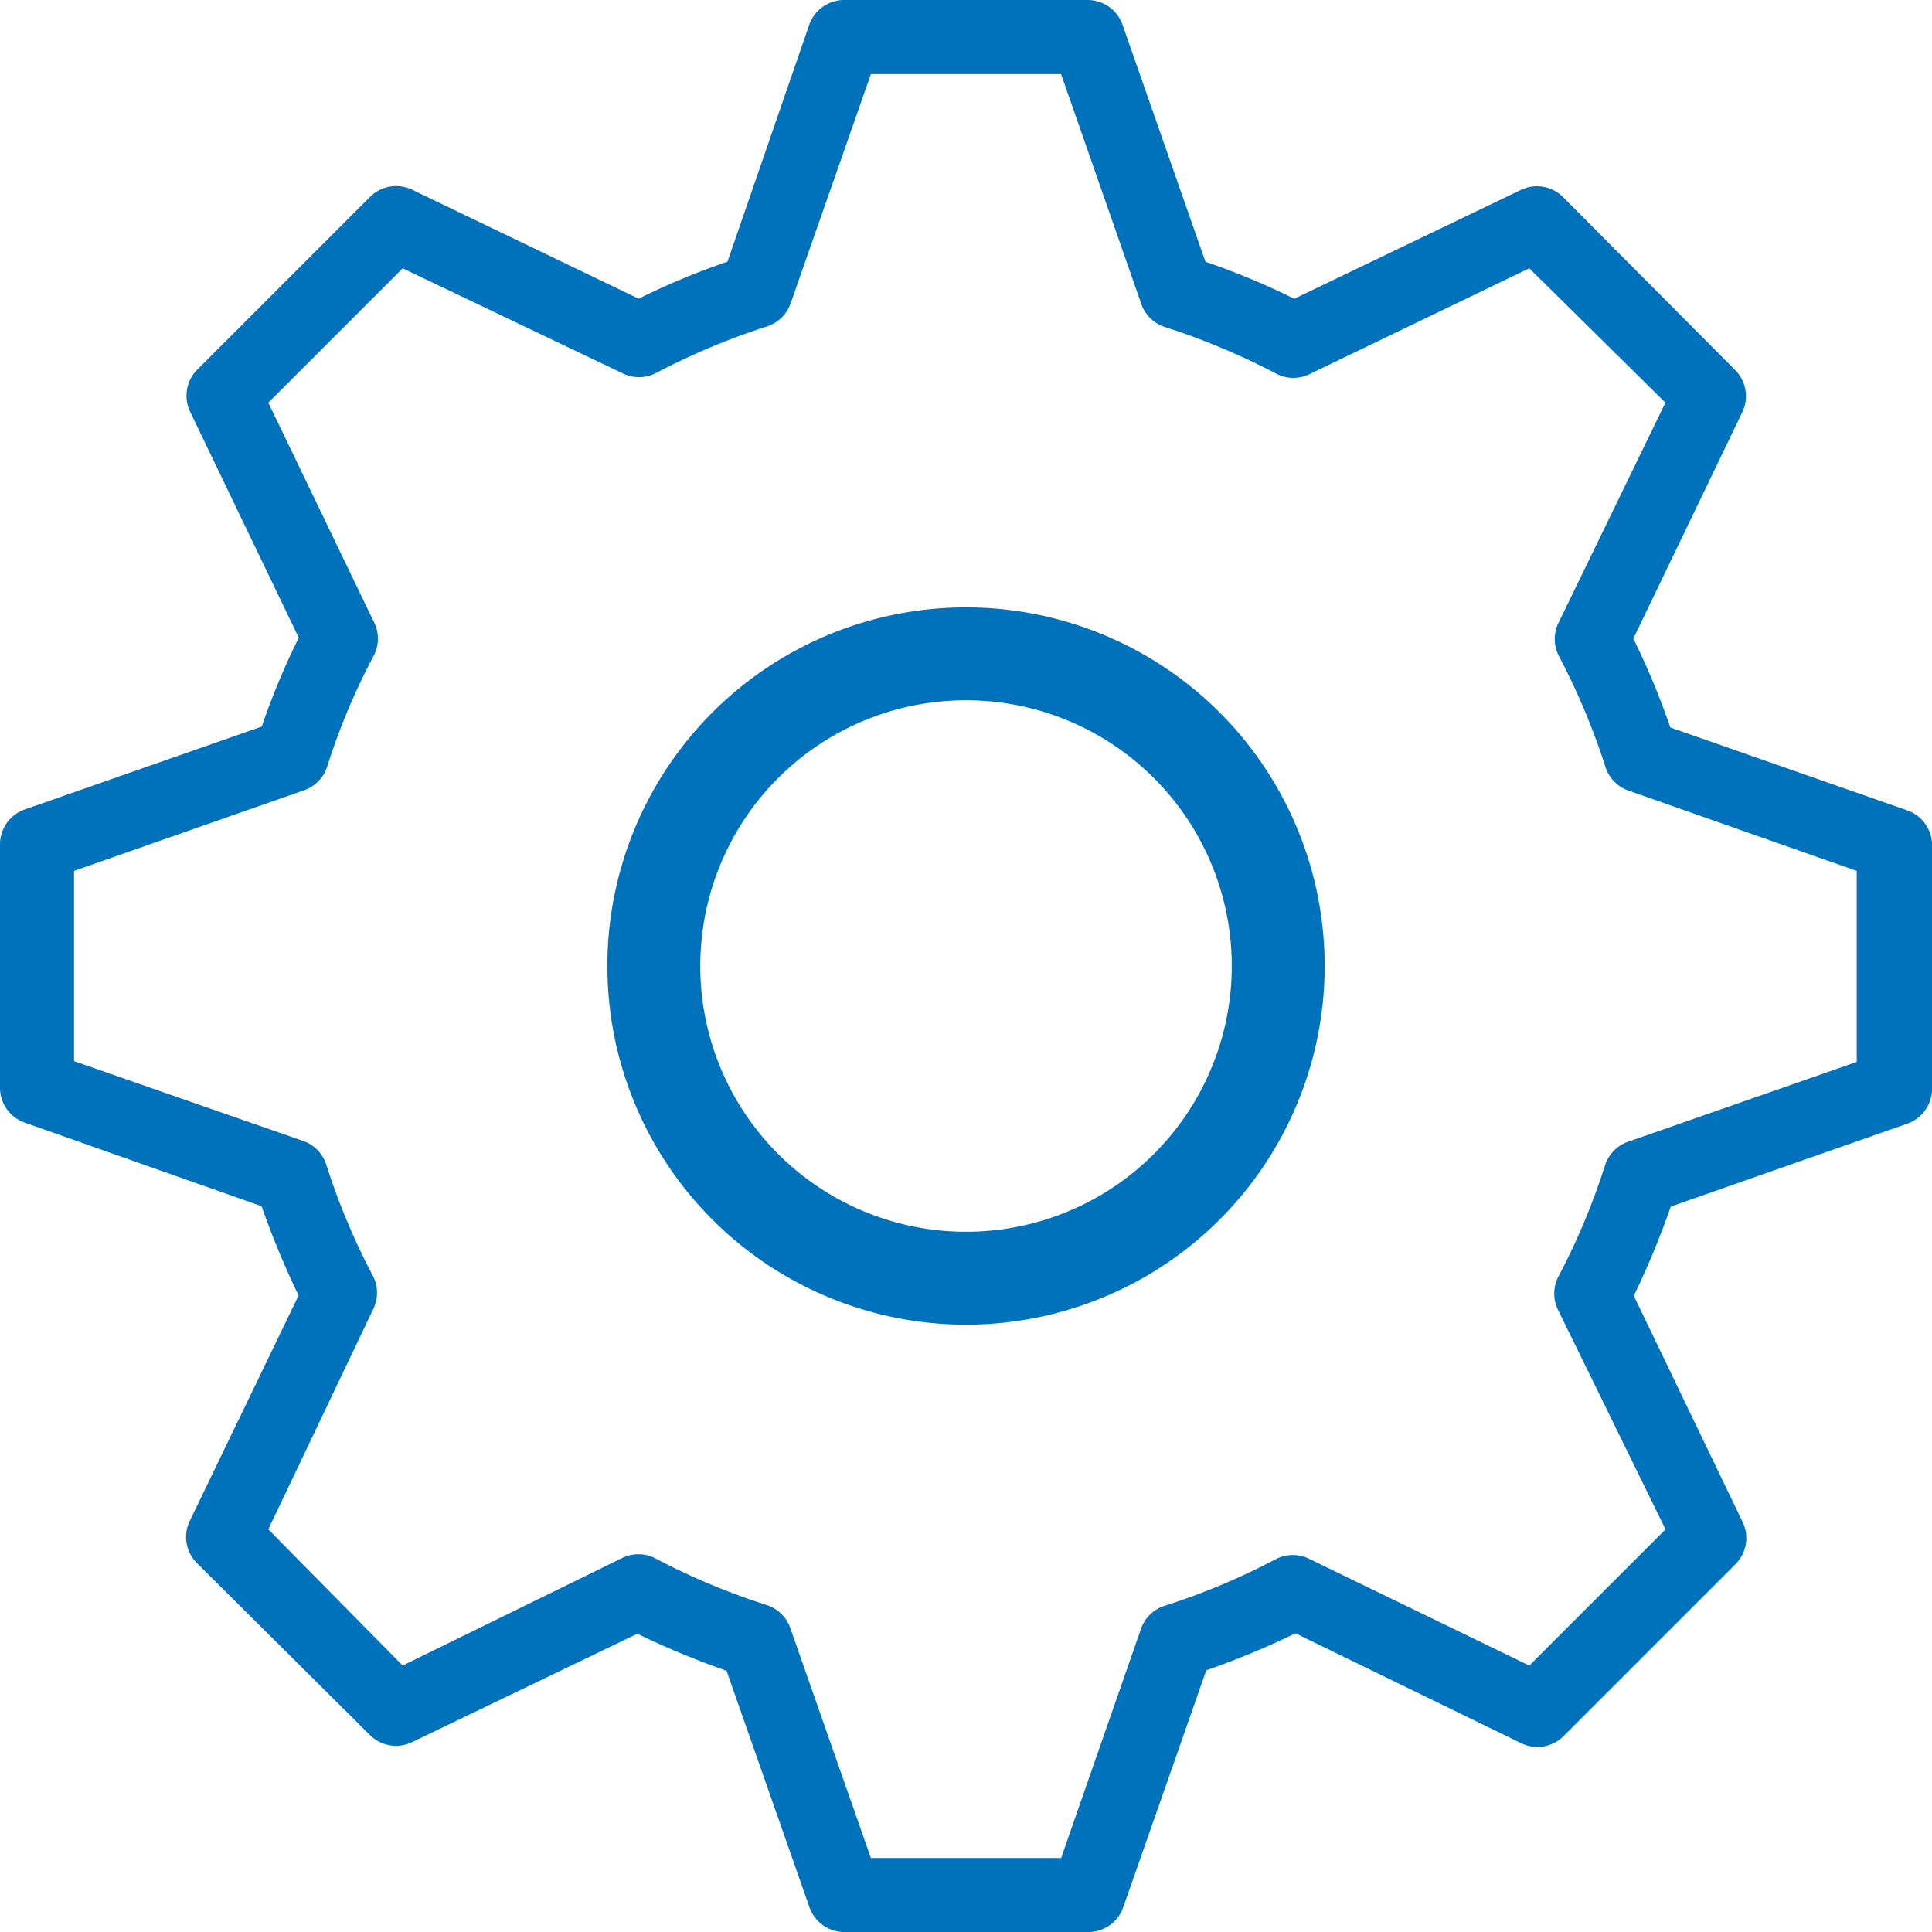
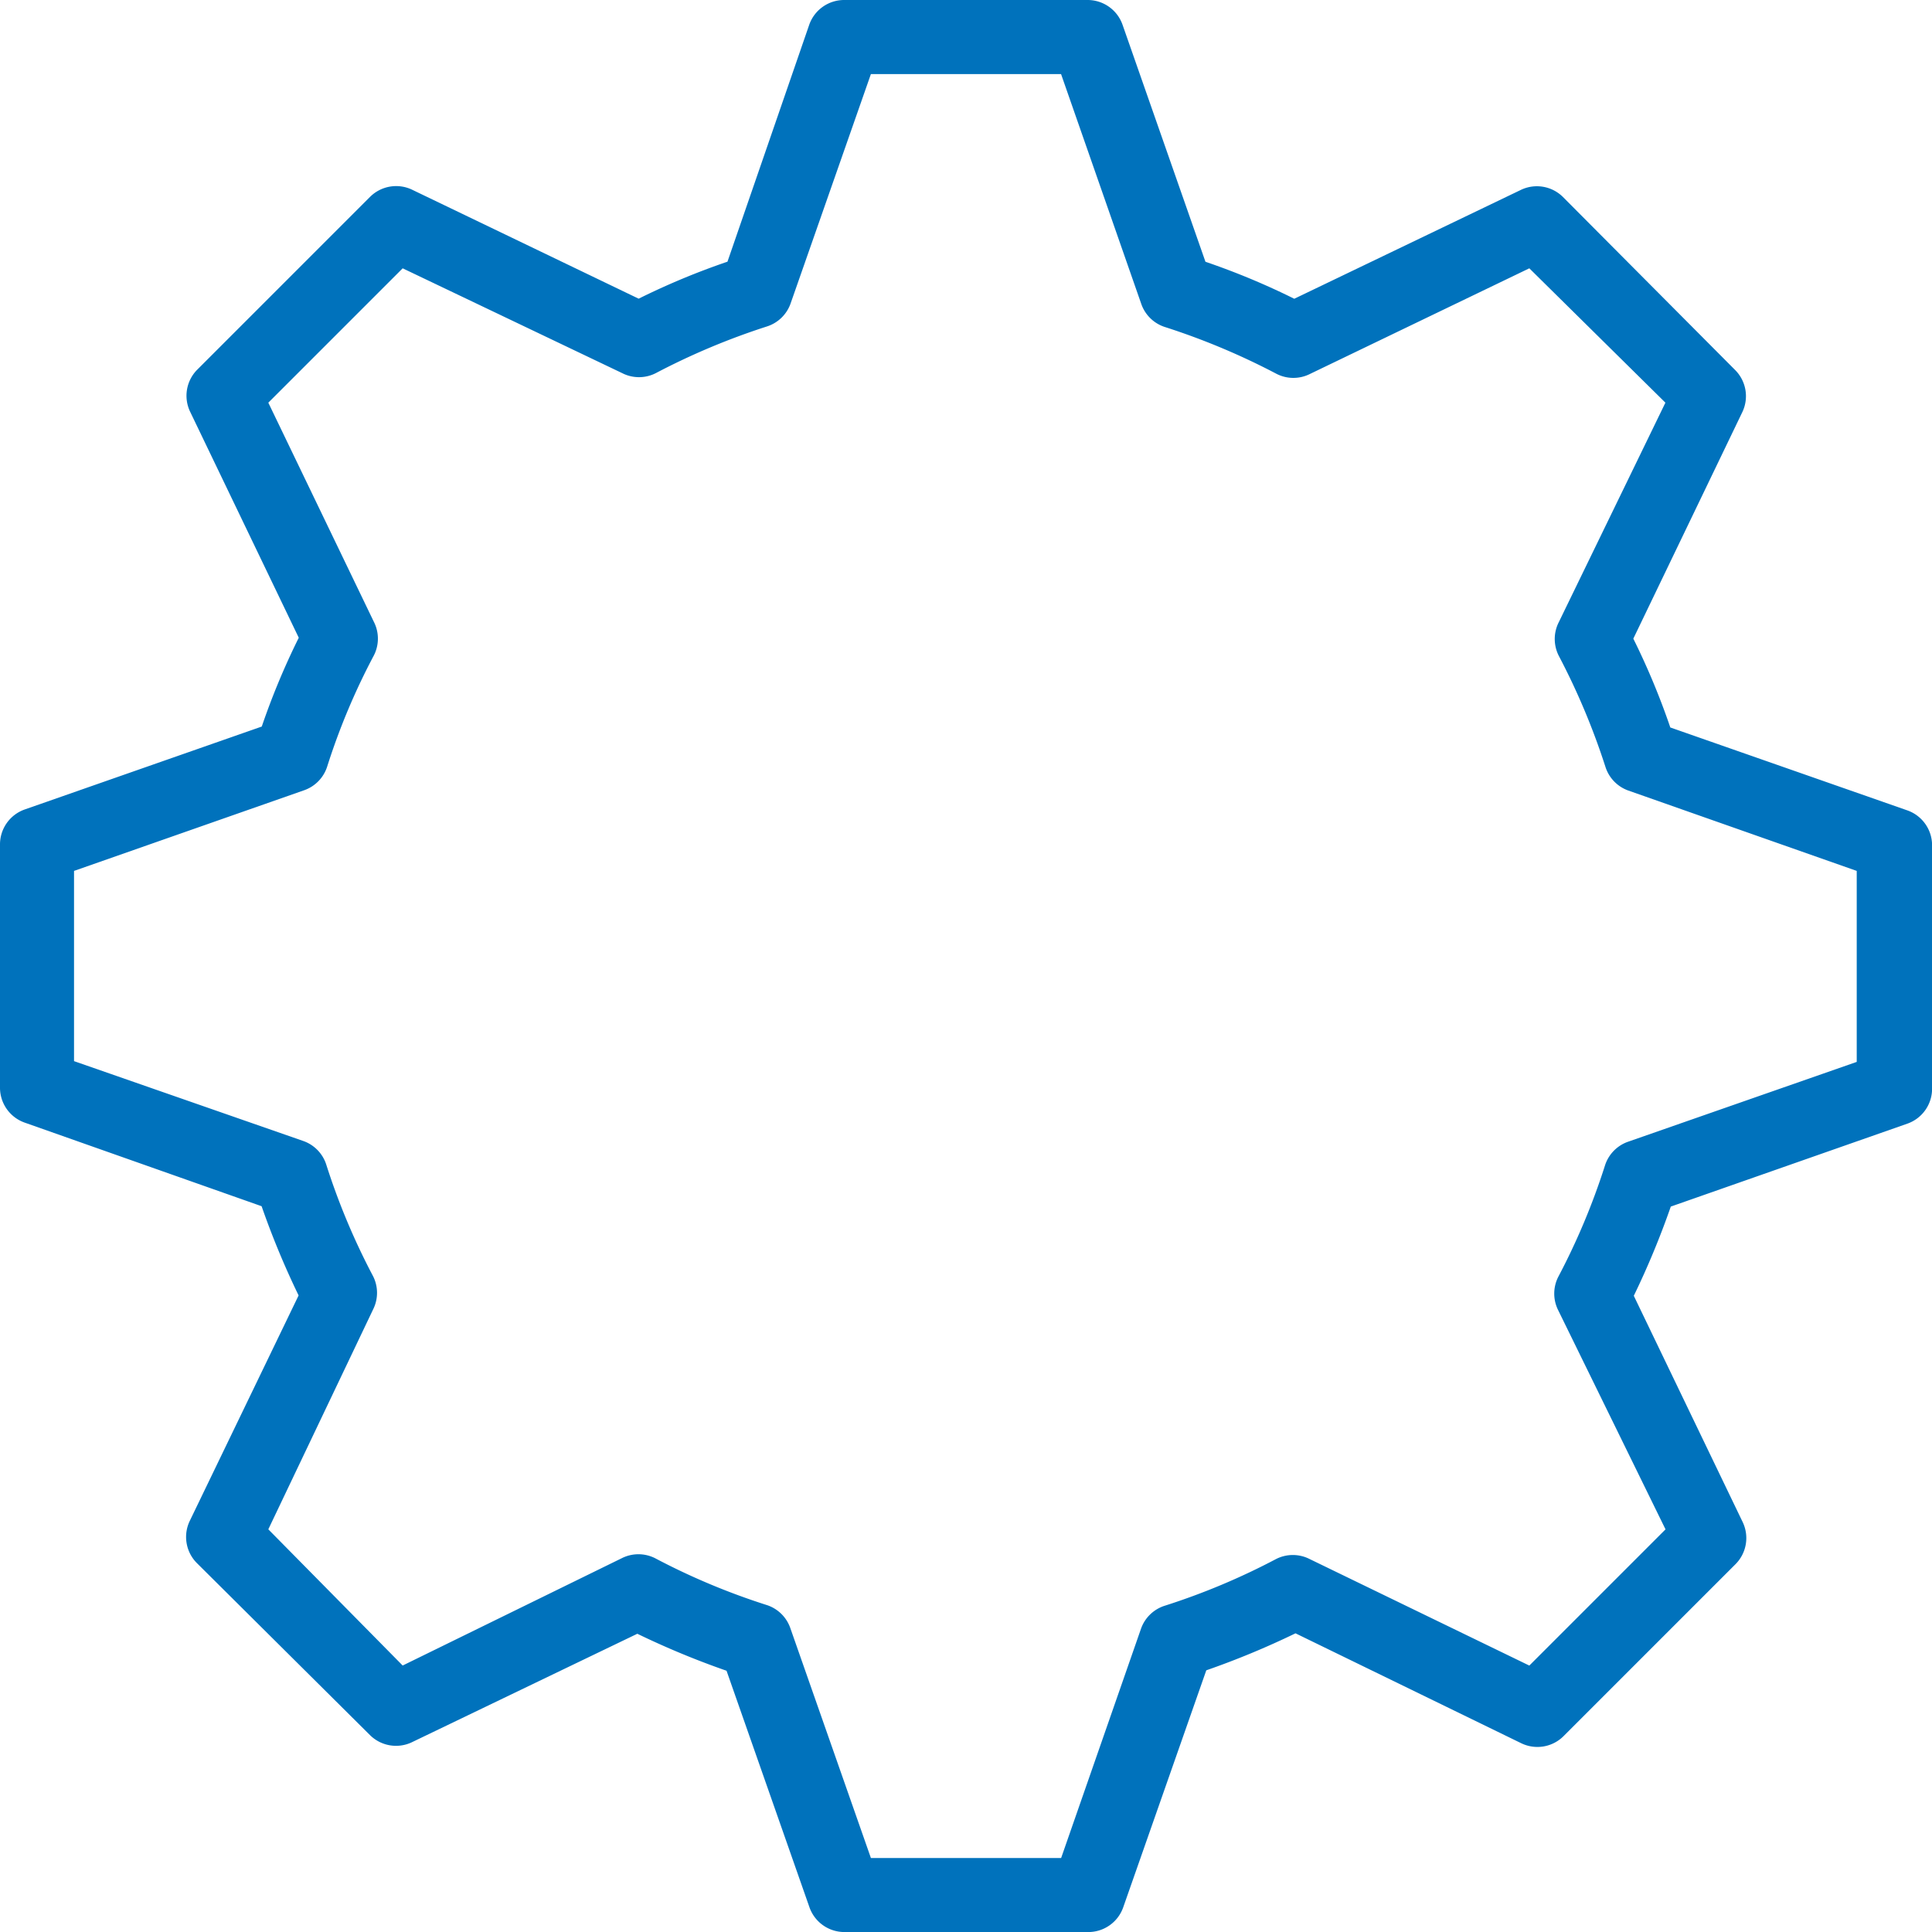
<svg xmlns="http://www.w3.org/2000/svg" width="48.099" height="48.1" viewBox="0 0 48.099 48.1">
  <g id="レイヤー_2" data-name="レイヤー 2" transform="translate(0)">
    <g id="アイコン名" transform="translate(0 0)">
      <path id="パス_3173" data-name="パス 3173" d="M27.072,48.1H21.018a.921.921,0,0,1-.866-.617l-2.064-5.888a20.686,20.686,0,0,1-2.221-.921l-5.63,2.709A.921.921,0,0,1,9.214,43.2L4.9,38.913a.921.921,0,0,1-.175-1.05l2.709-5.612a20.687,20.687,0,0,1-.921-2.221l-5.9-2.082A.921.921,0,0,1,0,27.072V21.018a.921.921,0,0,1,.617-.866l5.9-2.064a18.134,18.134,0,0,1,.921-2.211L4.727,10.237A.921.921,0,0,1,4.9,9.214L9.214,4.9a.921.921,0,0,1,1.05-.175L15.9,7.436a18.135,18.135,0,0,1,2.211-.921l2.036-5.9A.921.921,0,0,1,21.018,0h6.054a.921.921,0,0,1,.875.617l2.064,5.9a18.135,18.135,0,0,1,2.211.921l5.639-2.709a.921.921,0,0,1,1.05.175L43.2,9.214a.921.921,0,0,1,.175,1.05L40.663,15.9a18.135,18.135,0,0,1,.921,2.211l5.9,2.064a.921.921,0,0,1,.617.866V27.1a.921.921,0,0,1-.617.875l-5.888,2.064a20.687,20.687,0,0,1-.921,2.221l2.709,5.63a.921.921,0,0,1-.175,1.05l-4.285,4.285a.921.921,0,0,1-1.05.175l-5.621-2.737a20.687,20.687,0,0,1-2.221.921l-2.064,5.888A.921.921,0,0,1,27.072,48.1Zm-5.39-1.843h4.736l1.99-5.713a.921.921,0,0,1,.6-.571,17,17,0,0,0,2.764-1.161.921.921,0,0,1,.829,0l5.473,2.654,3.391-3.391-2.672-5.455a.921.921,0,0,1,0-.829,17,17,0,0,0,1.161-2.764.921.921,0,0,1,.571-.6l5.7-1.99V21.682l-5.685-2a.921.921,0,0,1-.571-.59,17.387,17.387,0,0,0-1.161-2.764.921.921,0,0,1,0-.839l2.654-5.464L38.074,6.68,32.619,9.307a.921.921,0,0,1-.839,0,17.388,17.388,0,0,0-2.764-1.161.921.921,0,0,1-.6-.571l-2-5.731H21.682l-2,5.713a.921.921,0,0,1-.59.571,17.388,17.388,0,0,0-2.764,1.161.921.921,0,0,1-.839,0L10.025,6.68,6.68,10.025,9.307,15.48a.921.921,0,0,1,0,.839,16.586,16.586,0,0,0-1.161,2.764.921.921,0,0,1-.571.59L1.843,21.682v4.736l5.713,1.99a.921.921,0,0,1,.571.6,17,17,0,0,0,1.161,2.764.921.921,0,0,1,0,.829L6.68,38.074l3.345,3.391,5.455-2.672a.921.921,0,0,1,.829,0,17,17,0,0,0,2.764,1.161.921.921,0,0,1,.6.571Zm25.5-19.184Z" transform="translate(0 0)" fill="#0072bc" />
-       <path id="パス_3174" data-name="パス 3174" d="M25.339,34.268a8.929,8.929,0,1,1,8.929-8.929A8.929,8.929,0,0,1,25.339,34.268Zm0-15.545a6.616,6.616,0,1,0,6.616,6.616A6.616,6.616,0,0,0,25.339,18.723Z" transform="translate(-1.289 -1.289)" fill="#0072bc" />
    </g>
  </g>
</svg>